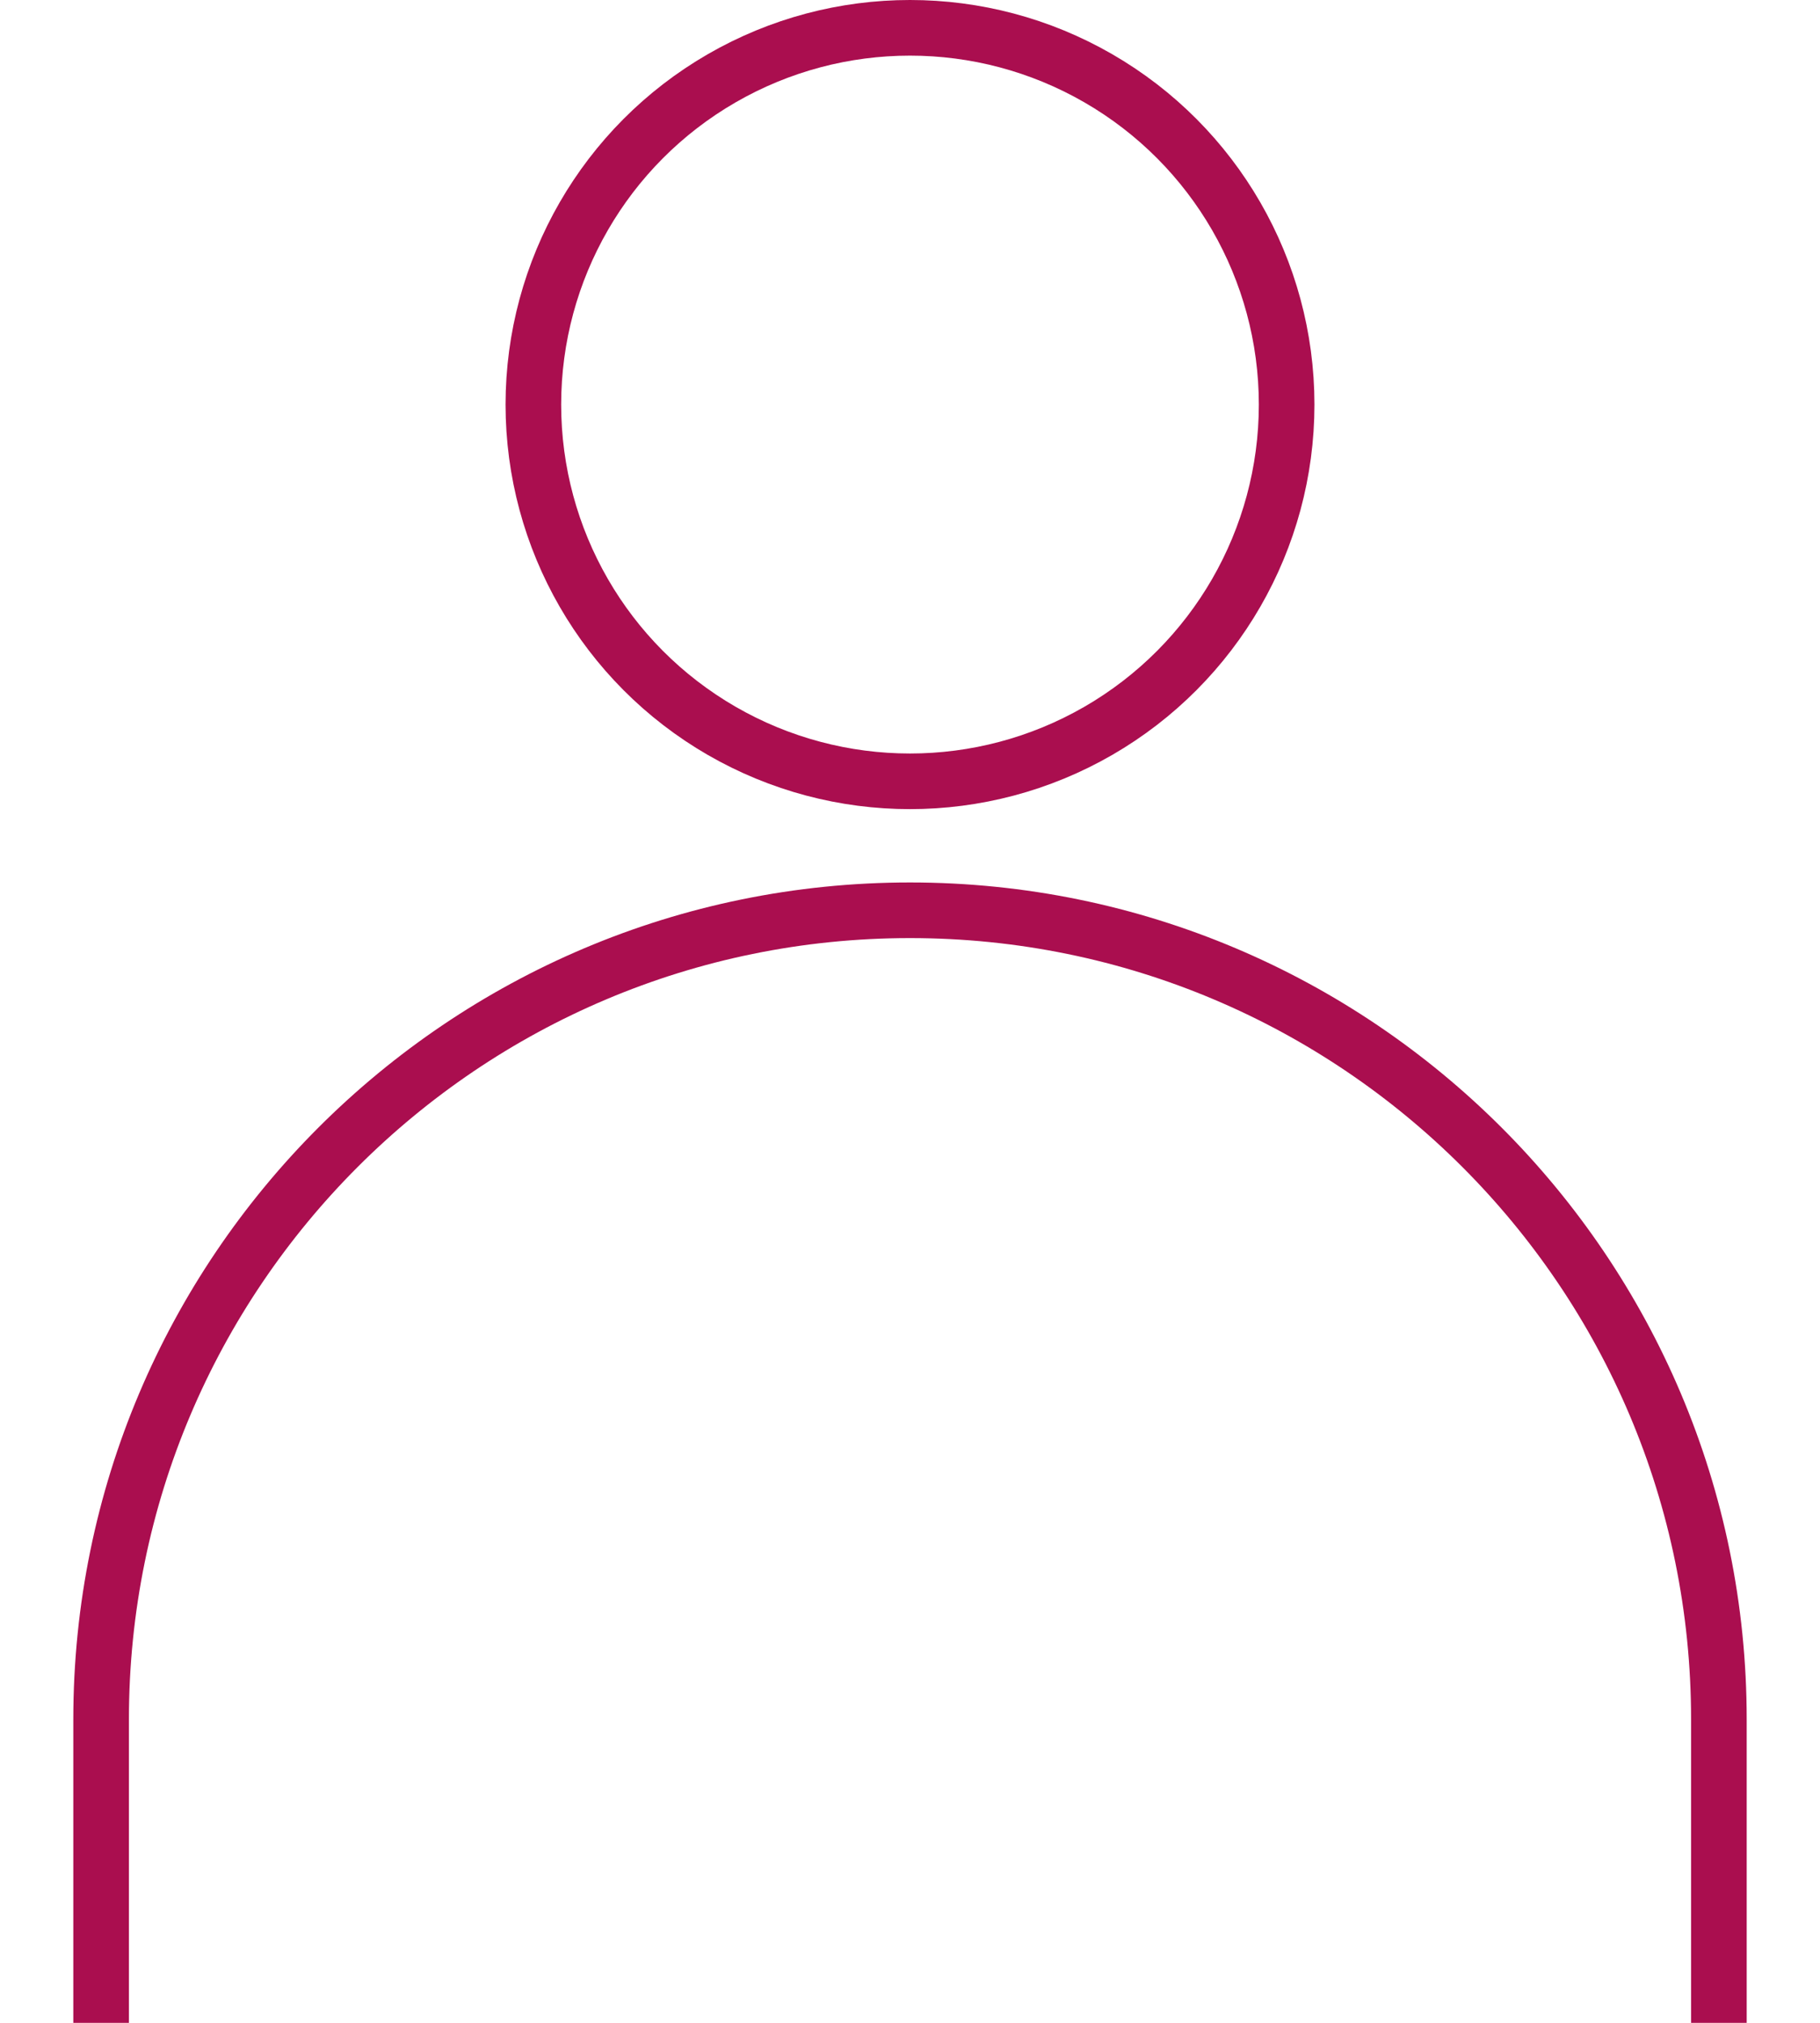
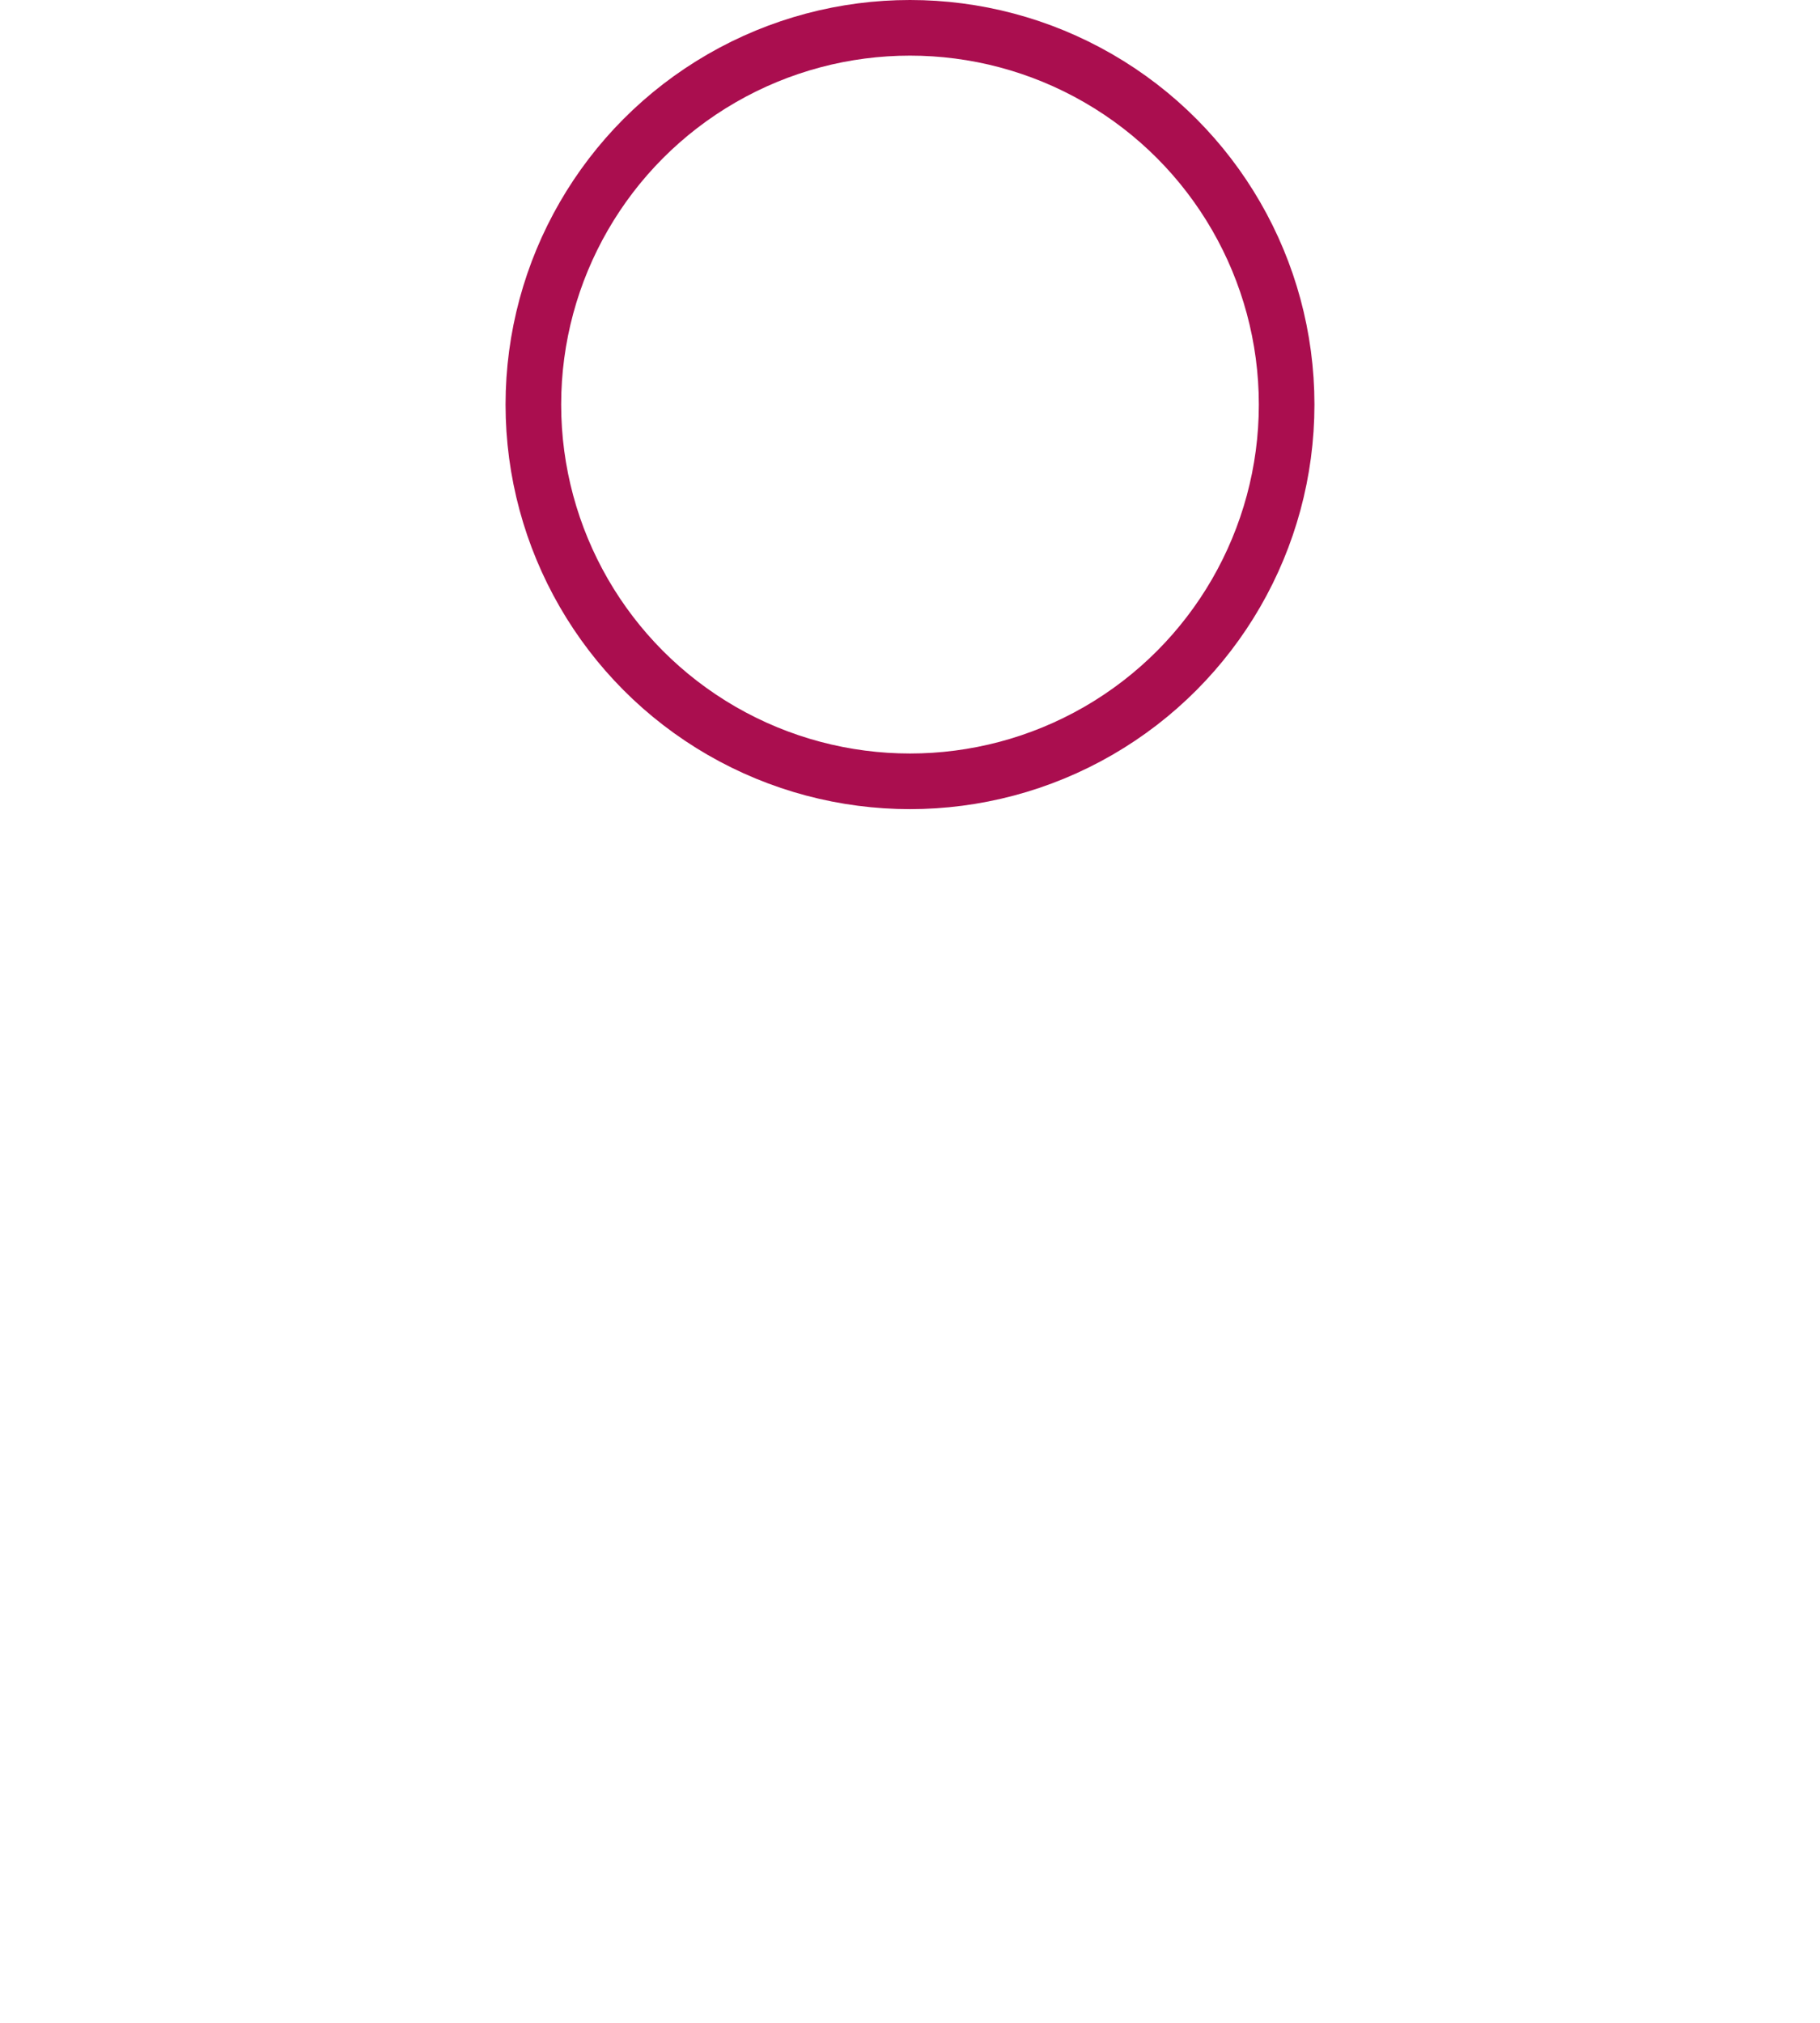
<svg xmlns="http://www.w3.org/2000/svg" width="18" height="20" viewBox="0 0 18 20" fill="none">
  <circle cx="9" cy="4" r="3.725" stroke="#AA0E4F" stroke-width="0.55" />
-   <path d="M17 20V17C17 12.582 13.418 9 9 9V9C4.582 9 1 12.582 1 17V20" stroke="#AA0E4F" stroke-width="0.55" />
</svg>